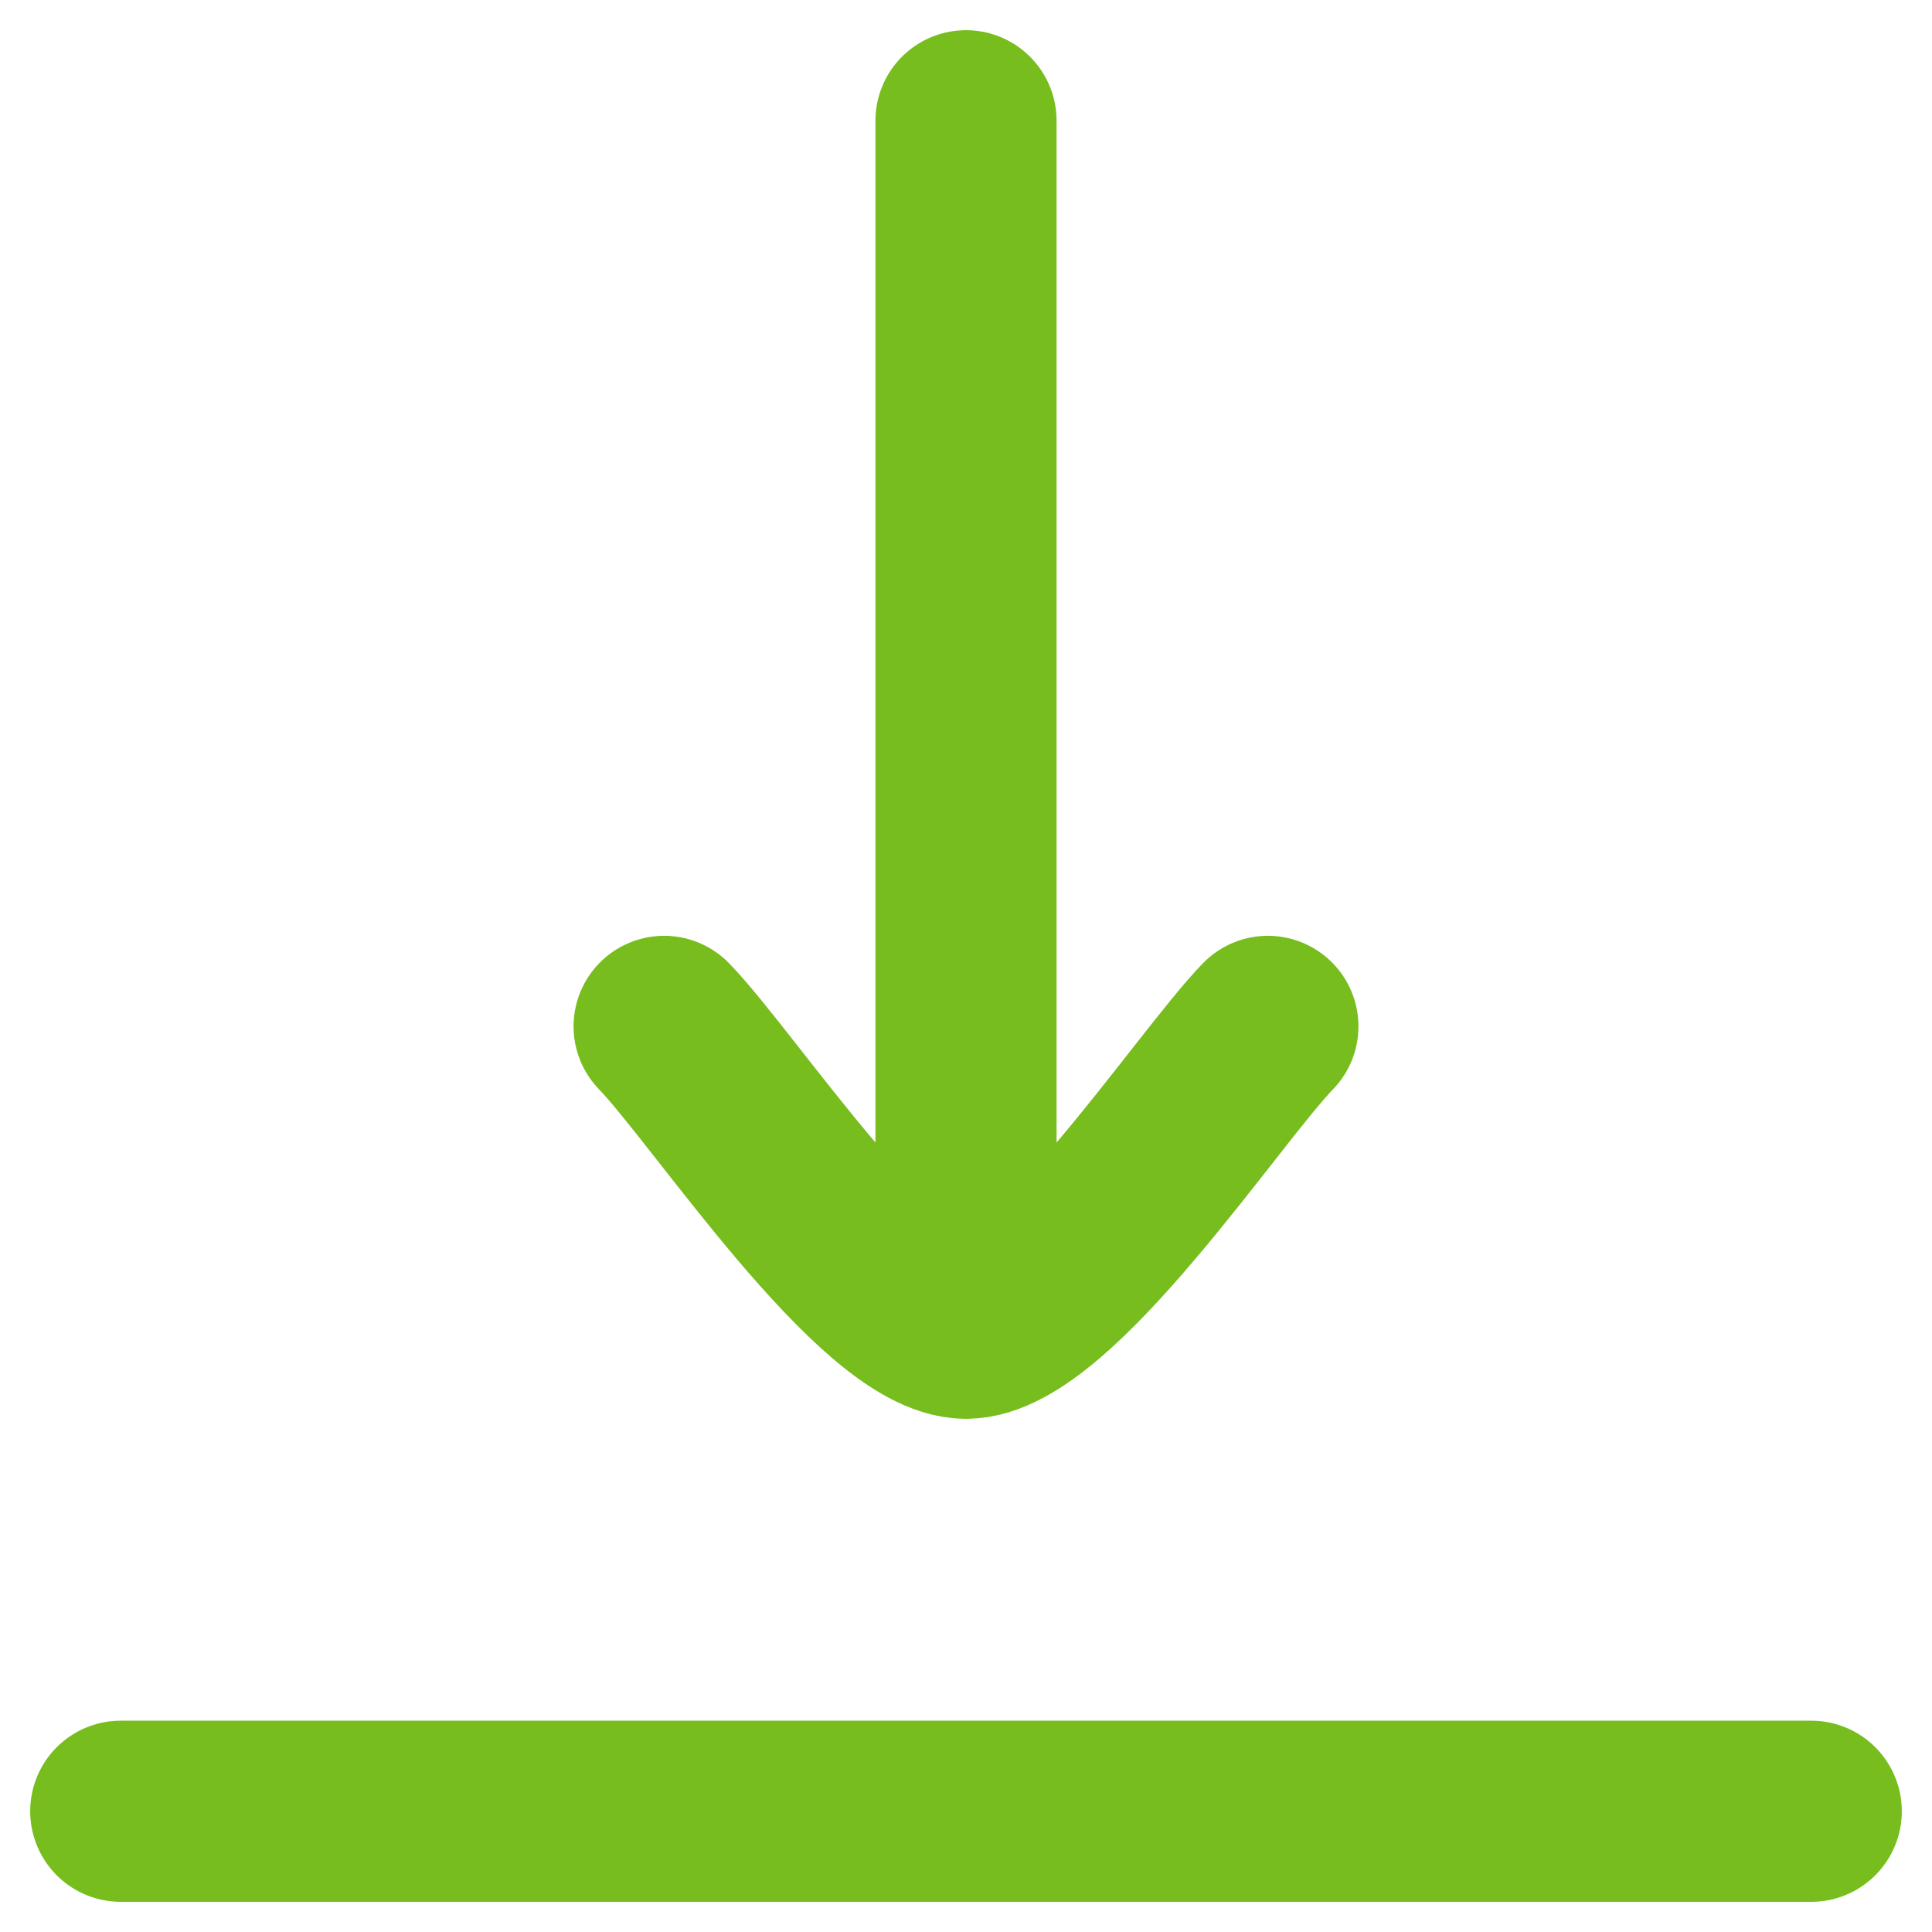
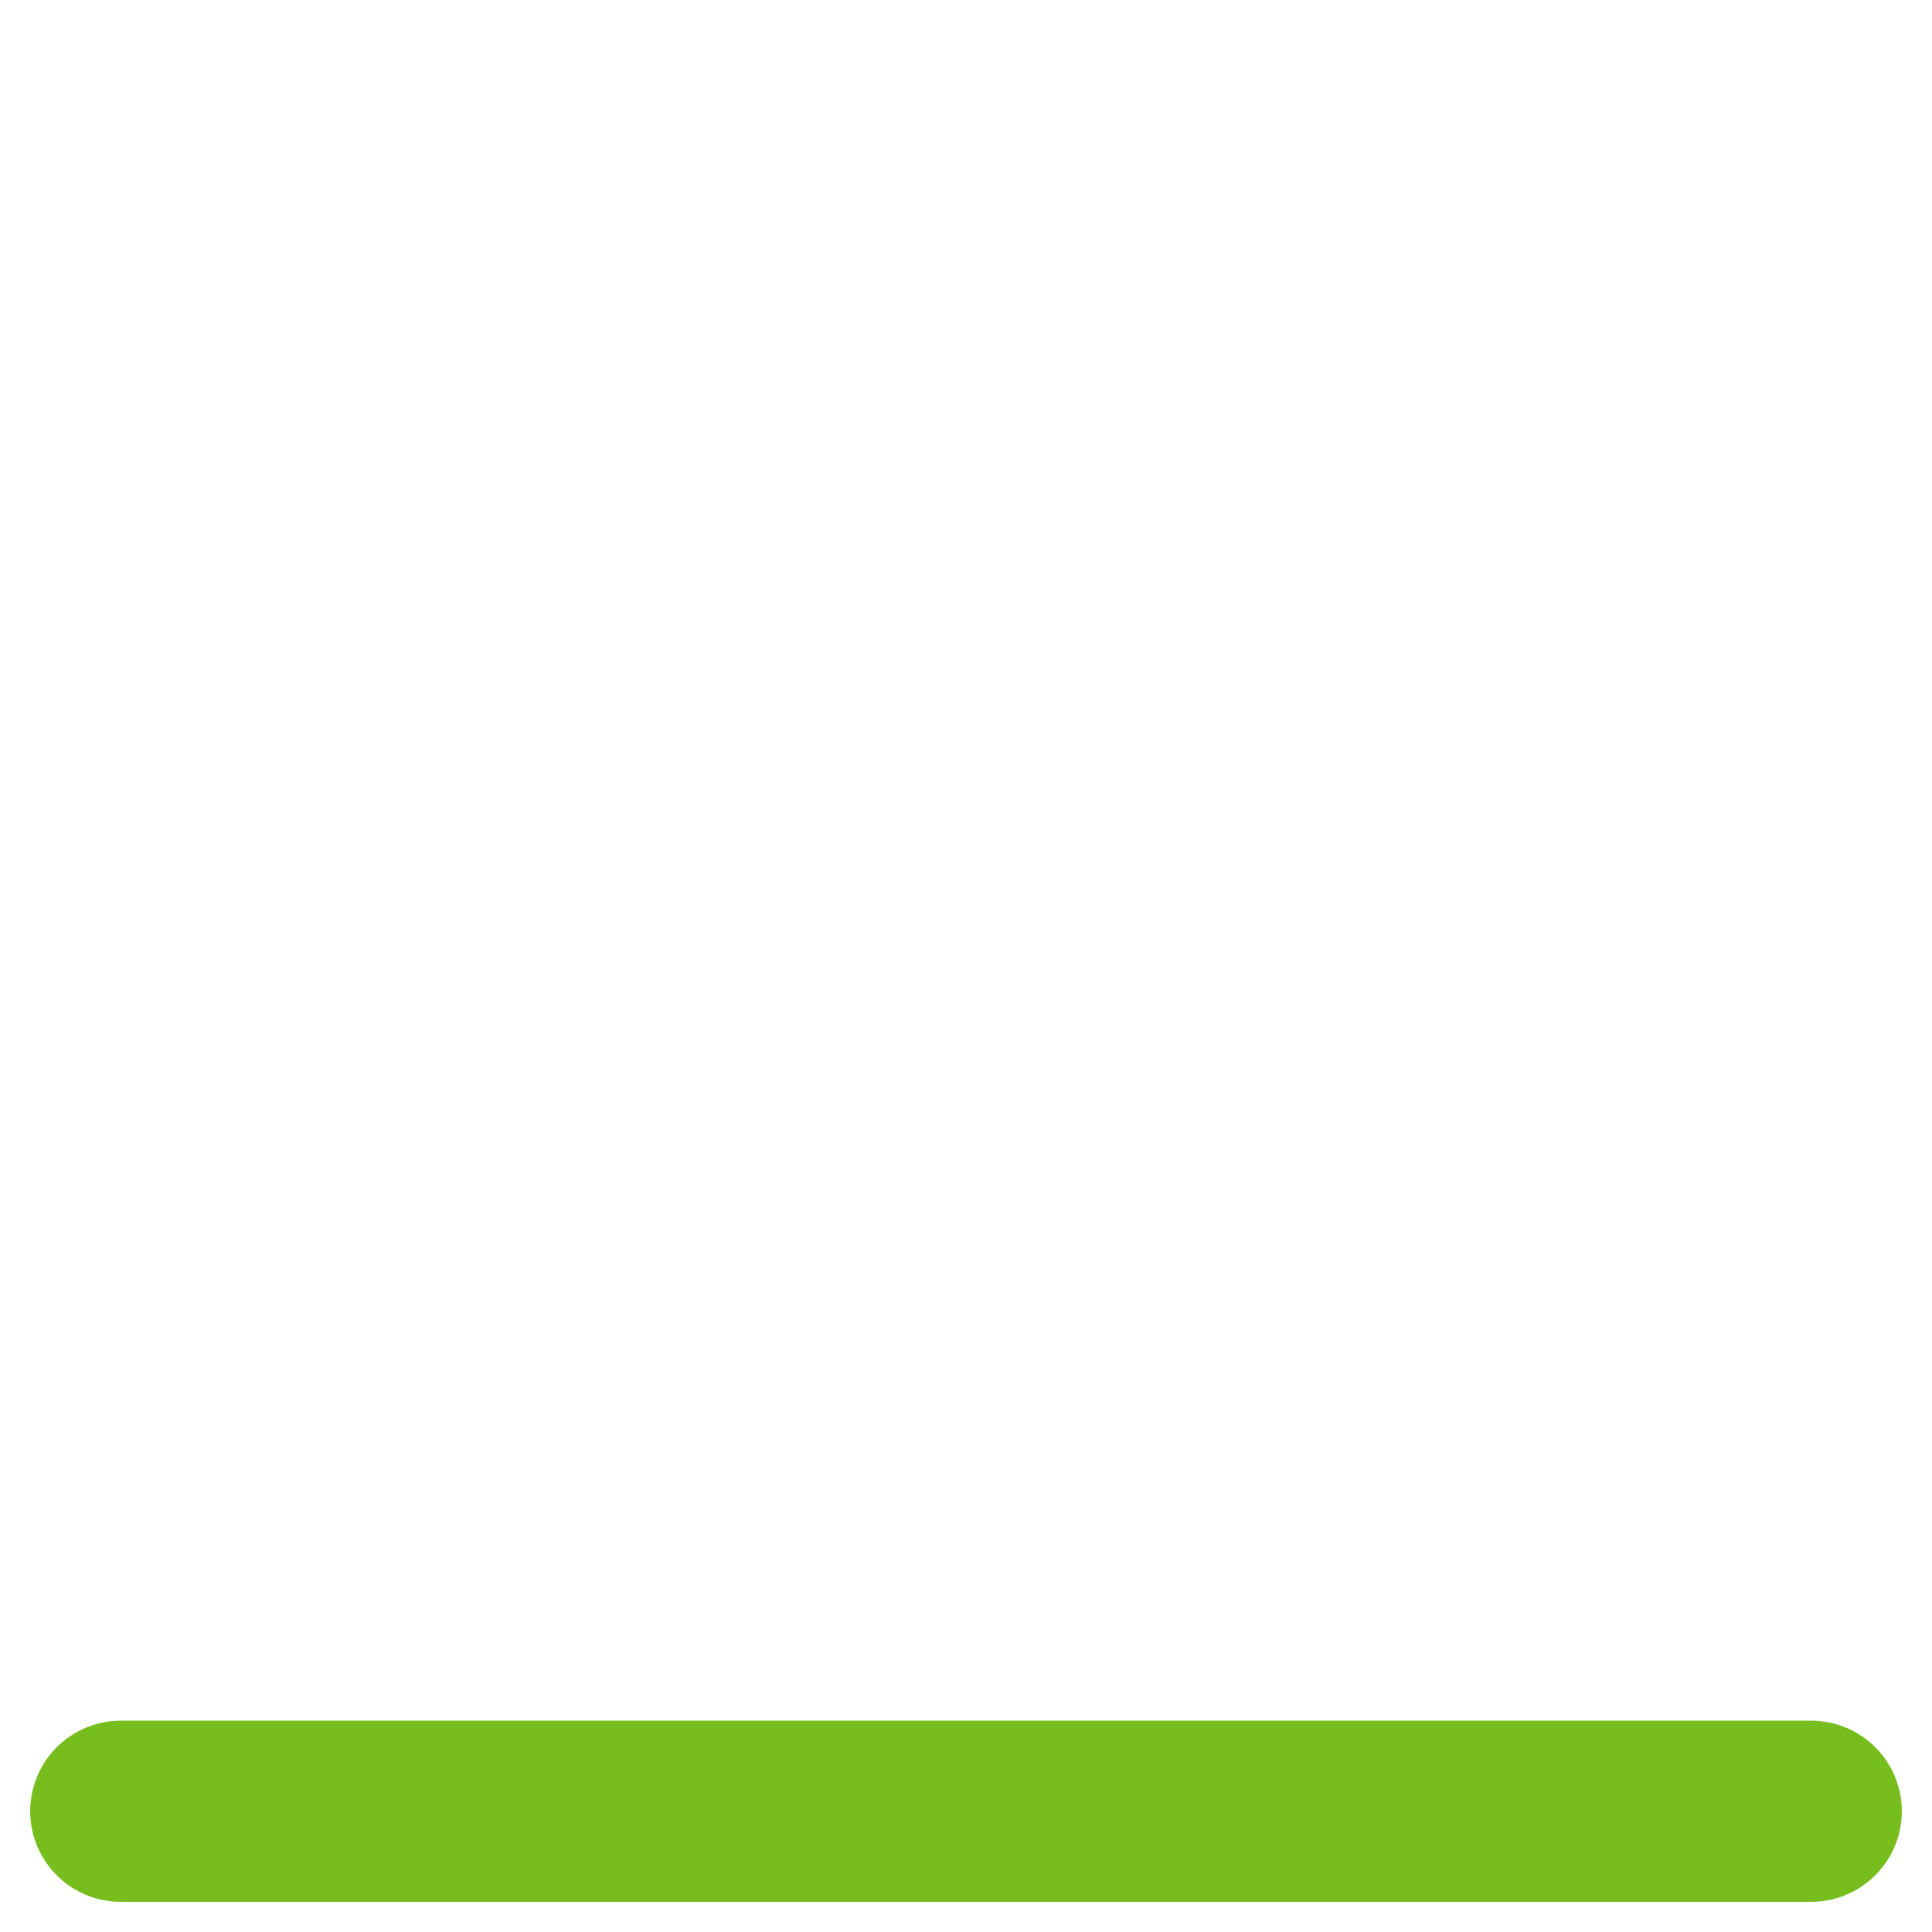
<svg xmlns="http://www.w3.org/2000/svg" width="16" height="16" viewBox="0 0 16 16" fill="none">
-   <path d="M8 11L8 1M8 11C7.3 11 5.992 9.006 5.5 8.5M8 11C8.7 11 10.008 9.006 10.5 8.5" stroke="#76BD1D" stroke-width="1.5" stroke-linecap="round" stroke-linejoin="round" />
  <path d="M1 15H15" stroke="#76BD1D" stroke-width="1.5" stroke-linecap="round" stroke-linejoin="round" />
</svg>